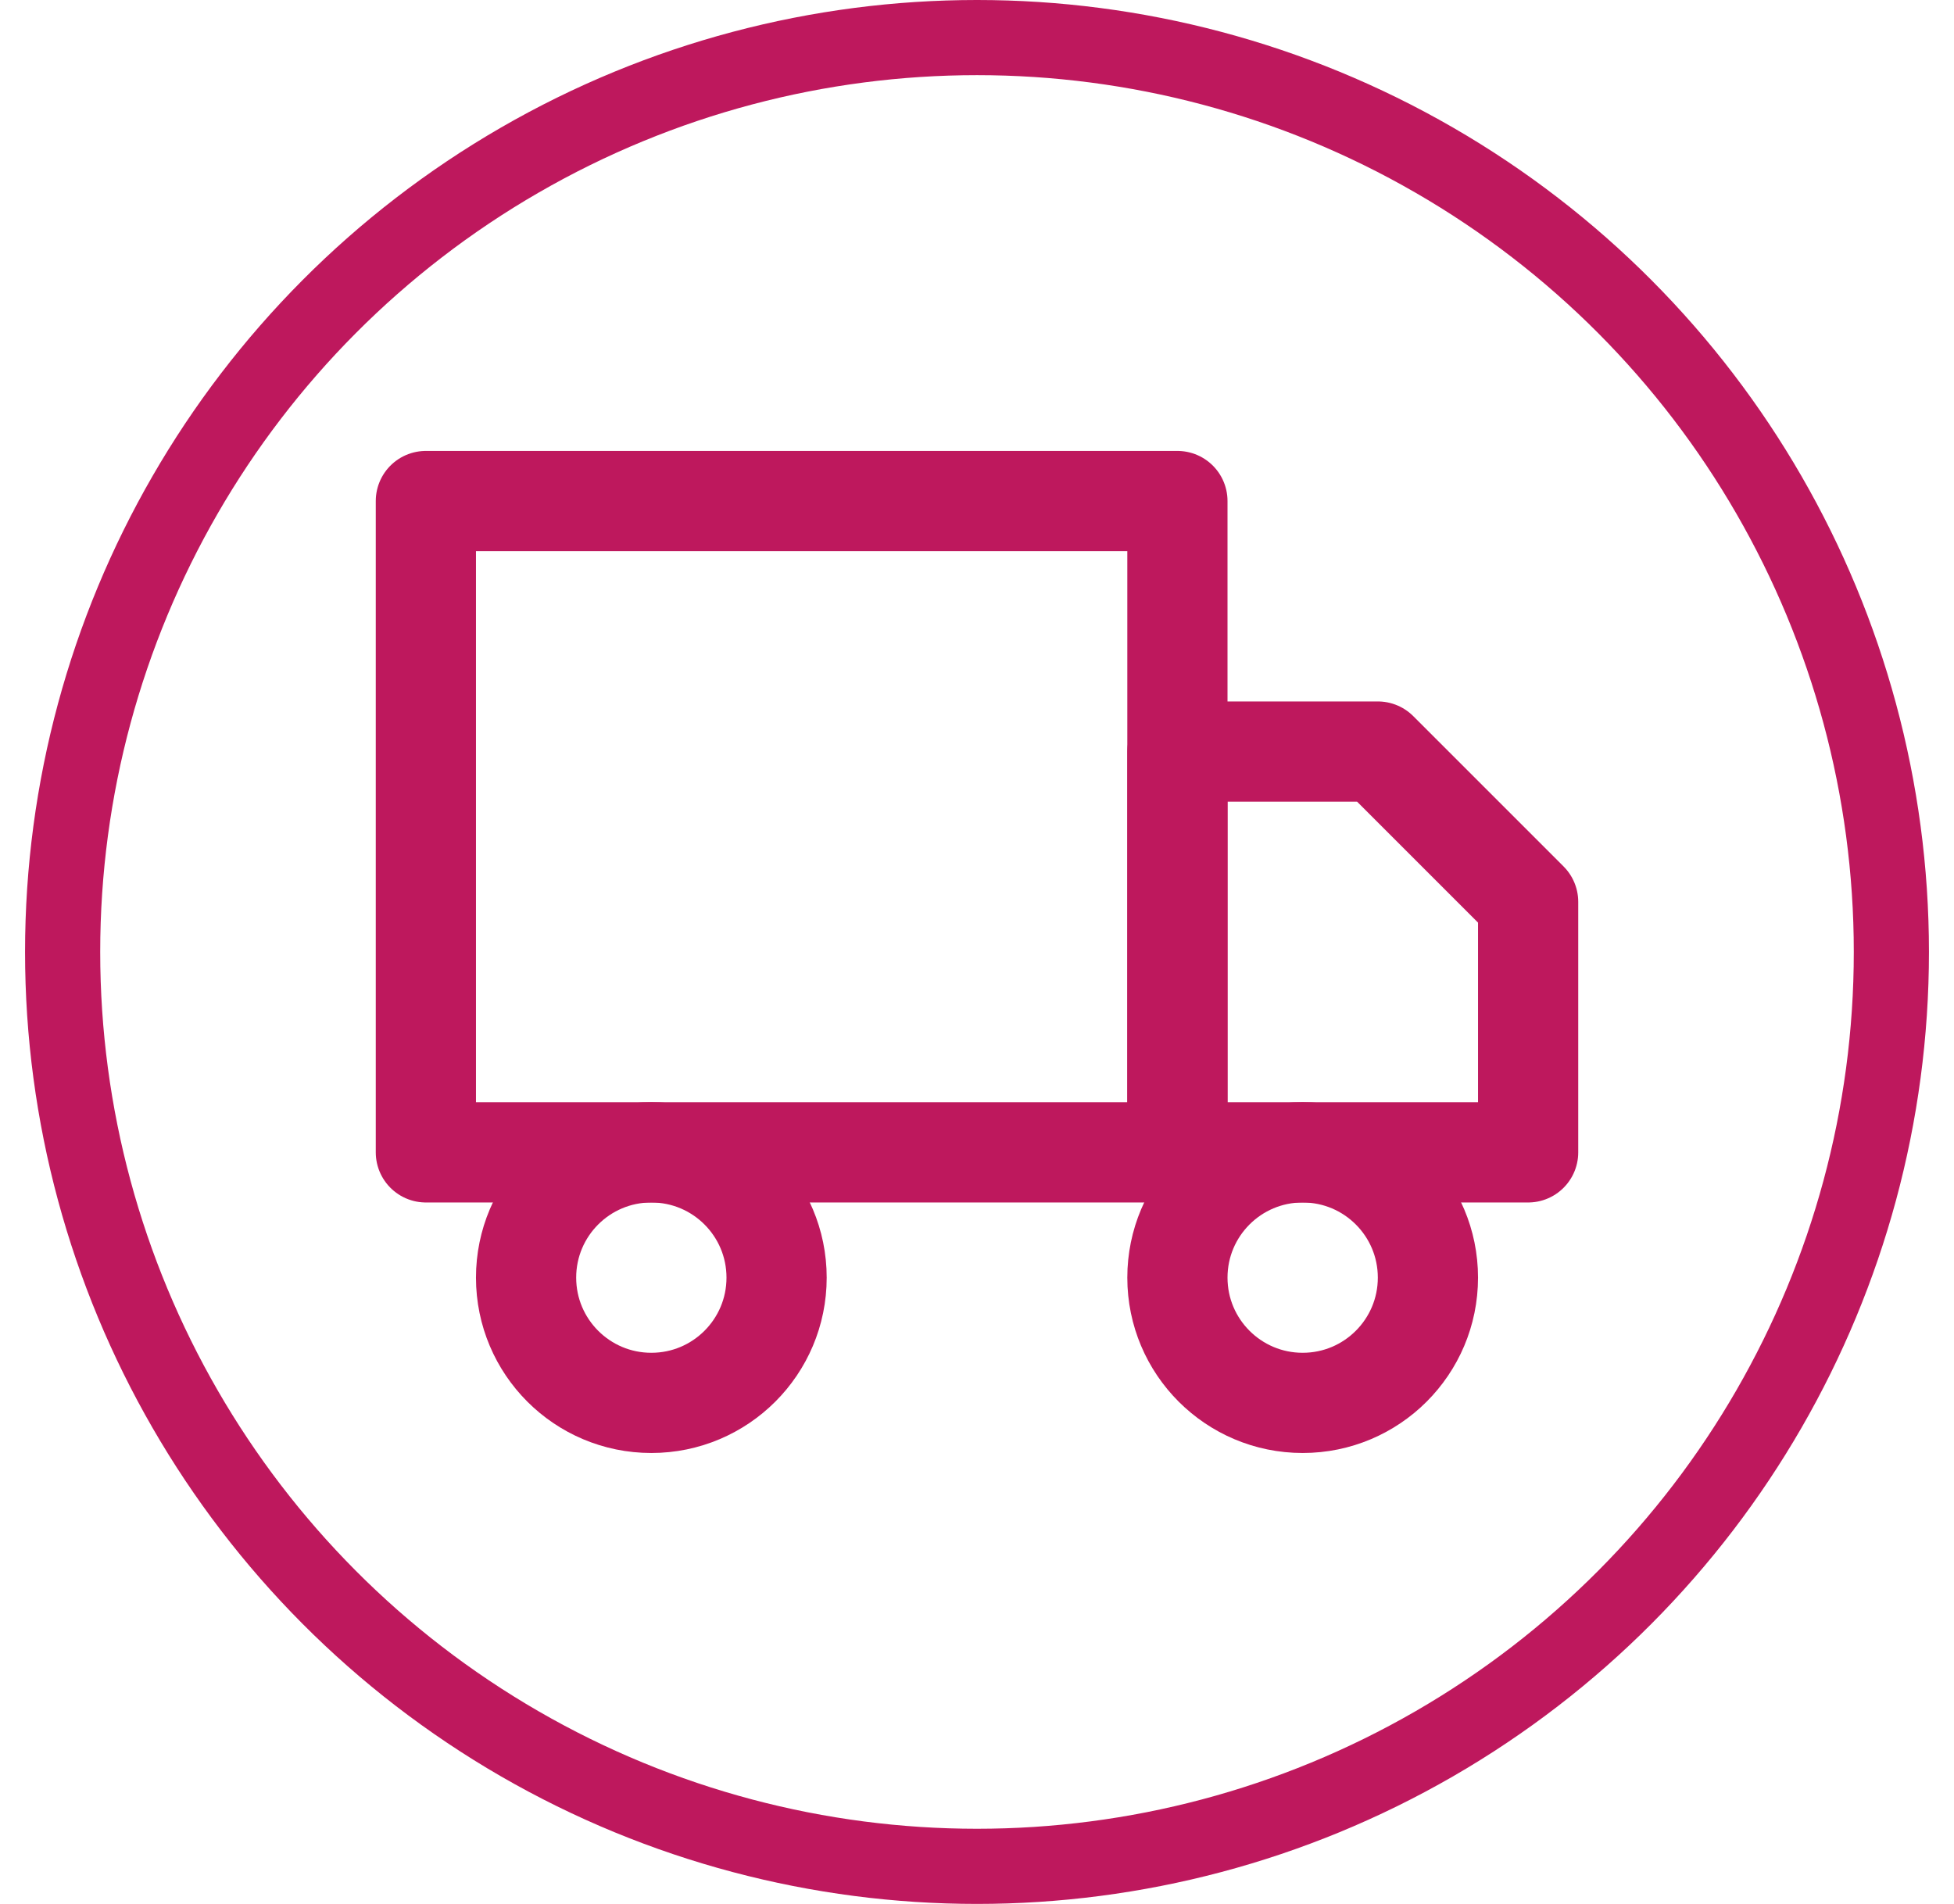
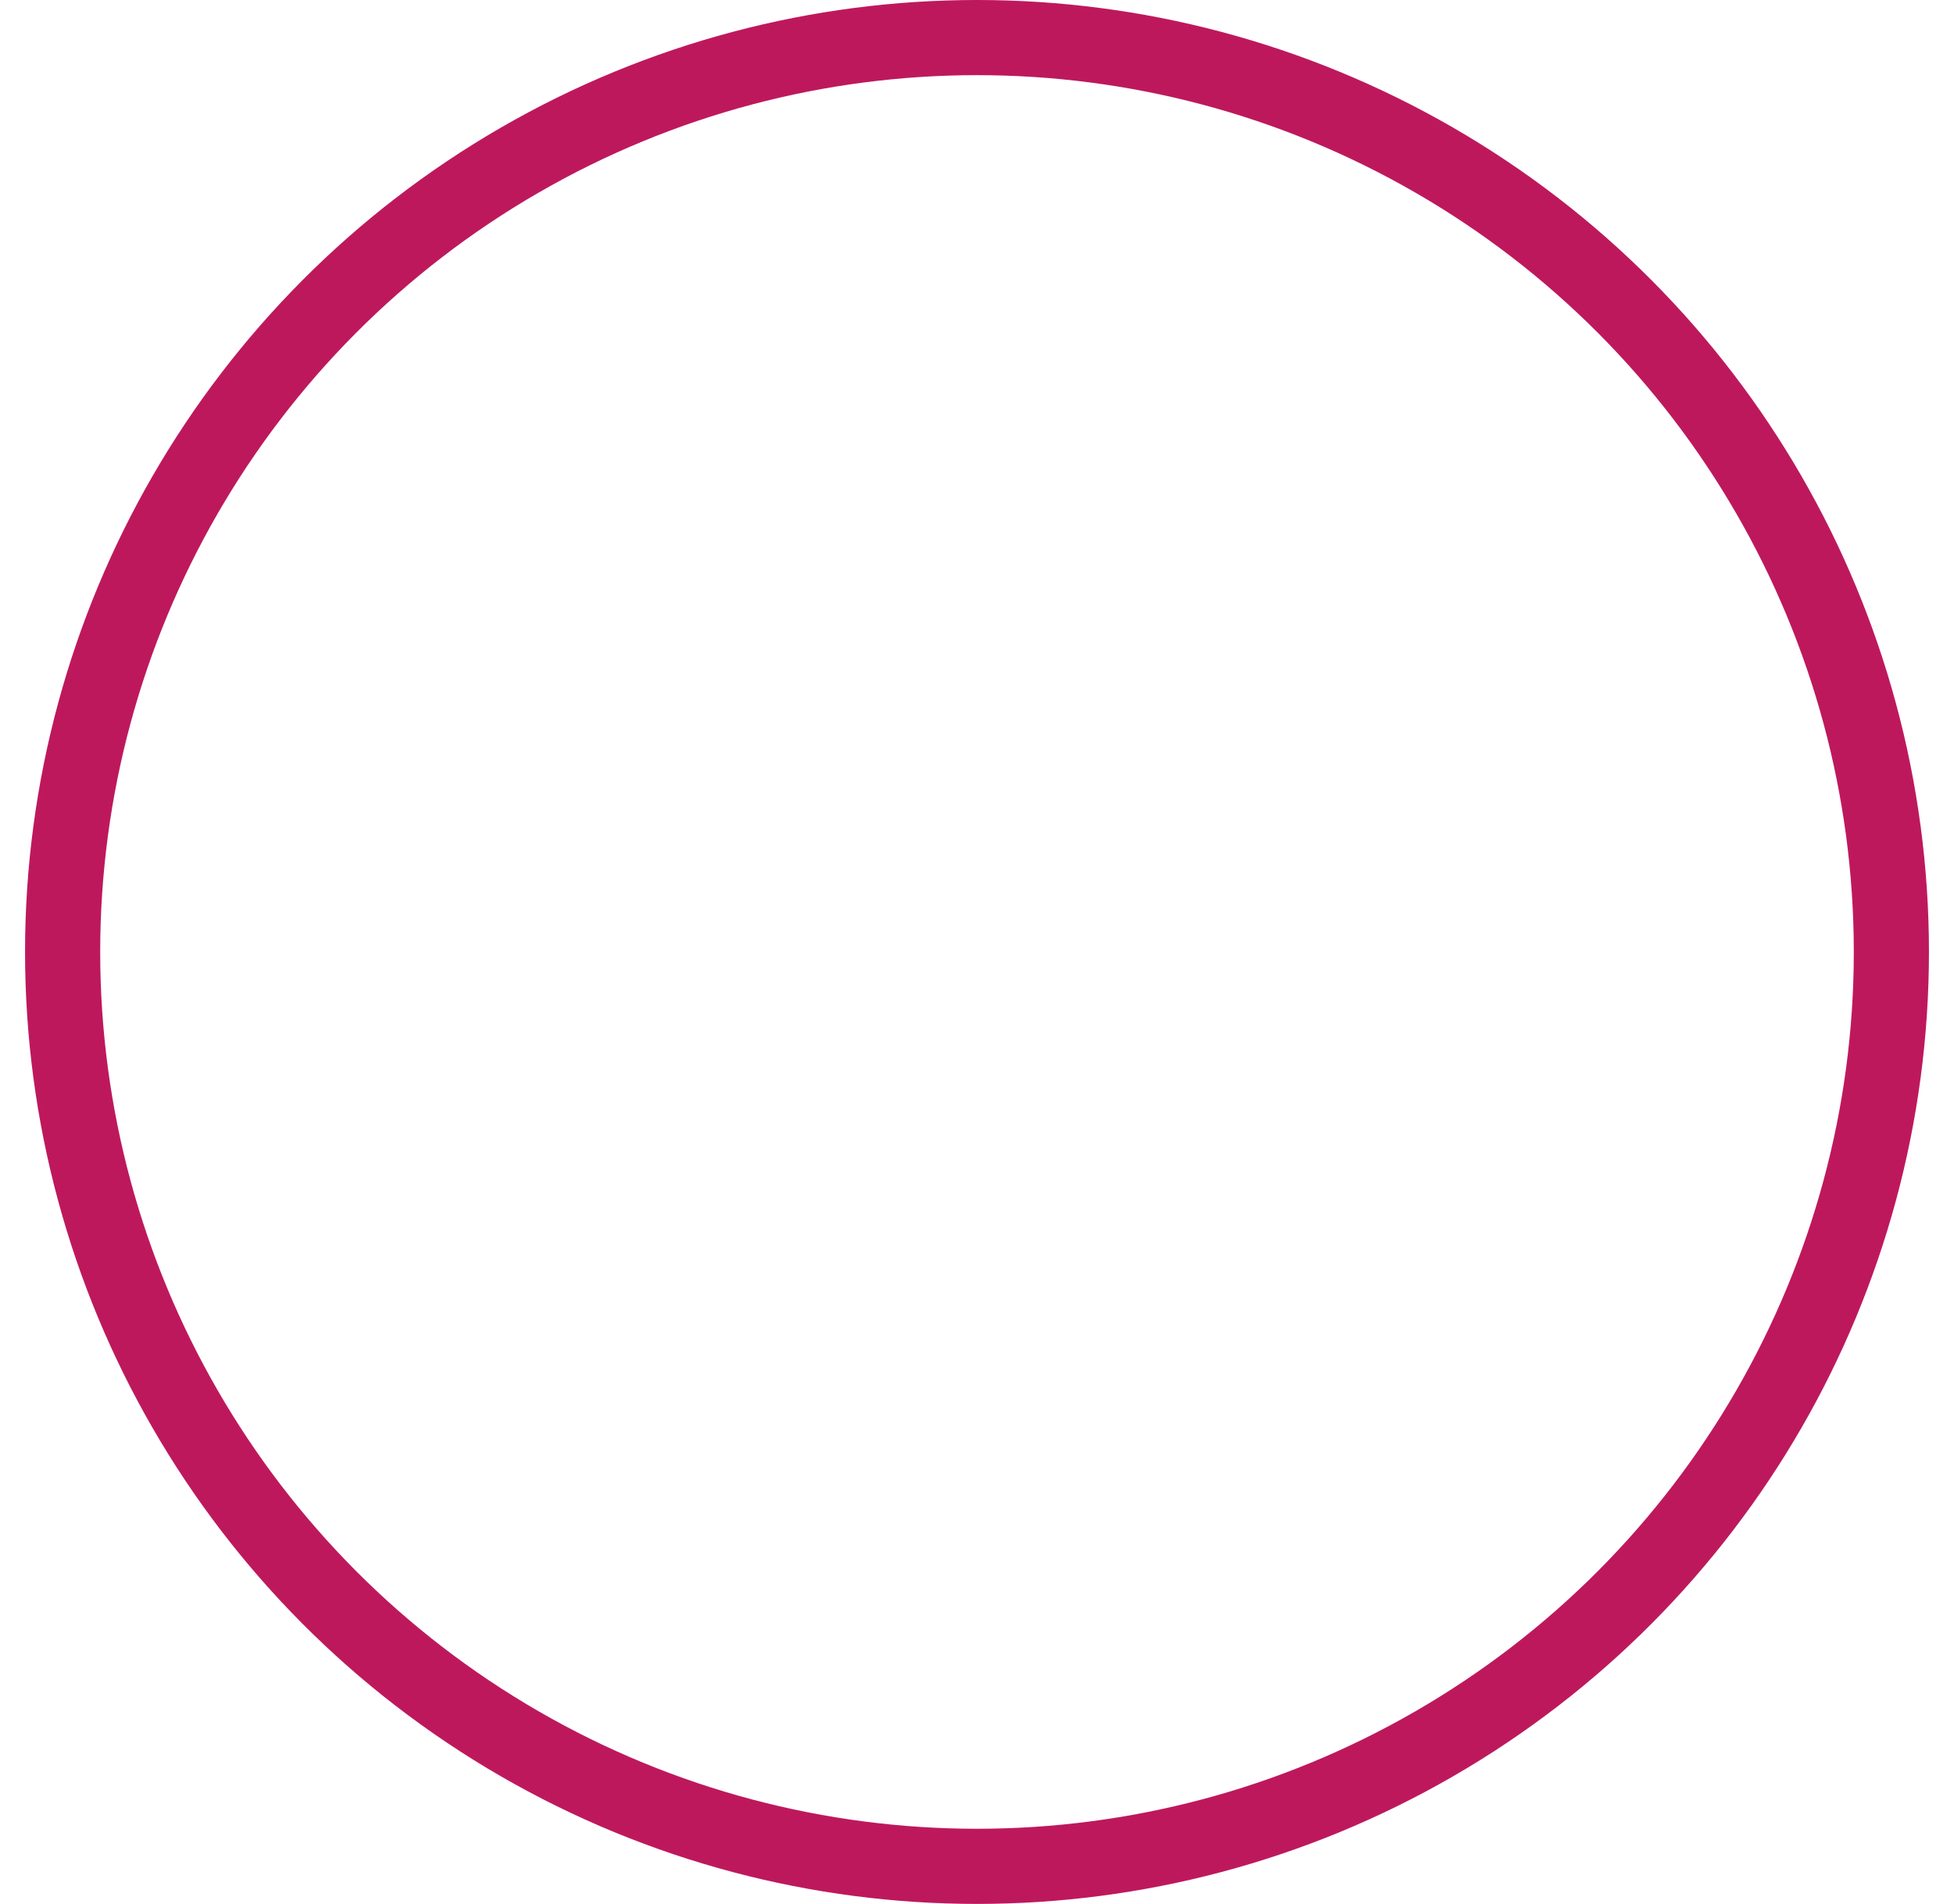
<svg xmlns="http://www.w3.org/2000/svg" width="39" height="38" viewBox="0 0 39 38" fill="none">
  <circle cx="19.5" cy="19" r="18.25" stroke="#BE185D" stroke-width="1.5" />
  <g clip-path="url(#clip0_824_183)">
    <path d="M23.5 10H8.5V23H23.5V10Z" stroke="#BE185D" stroke-width="2" stroke-linecap="round" stroke-linejoin="round" />
-     <path d="M23.5 15H27.5L30.5 18V23H23.5V15Z" stroke="#BE185D" stroke-width="2" stroke-linecap="round" stroke-linejoin="round" />
    <path d="M13 28C14.381 28 15.5 26.881 15.5 25.5C15.5 24.119 14.381 23 13 23C11.619 23 10.5 24.119 10.5 25.5C10.5 26.881 11.619 28 13 28Z" stroke="#BE185D" stroke-width="2" stroke-linecap="round" stroke-linejoin="round" />
    <path d="M26 28C27.381 28 28.5 26.881 28.5 25.5C28.5 24.119 27.381 23 26 23C24.619 23 23.5 24.119 23.5 25.5C23.5 26.881 24.619 28 26 28Z" stroke="#BE185D" stroke-width="2" stroke-linecap="round" stroke-linejoin="round" />
  </g>
  <defs>
    <clipPath id="clip0_824_183">
-       <rect width="24" height="24" fill="white" transform="translate(7.5 7)" />
-     </clipPath>
+       </clipPath>
  </defs>
</svg>